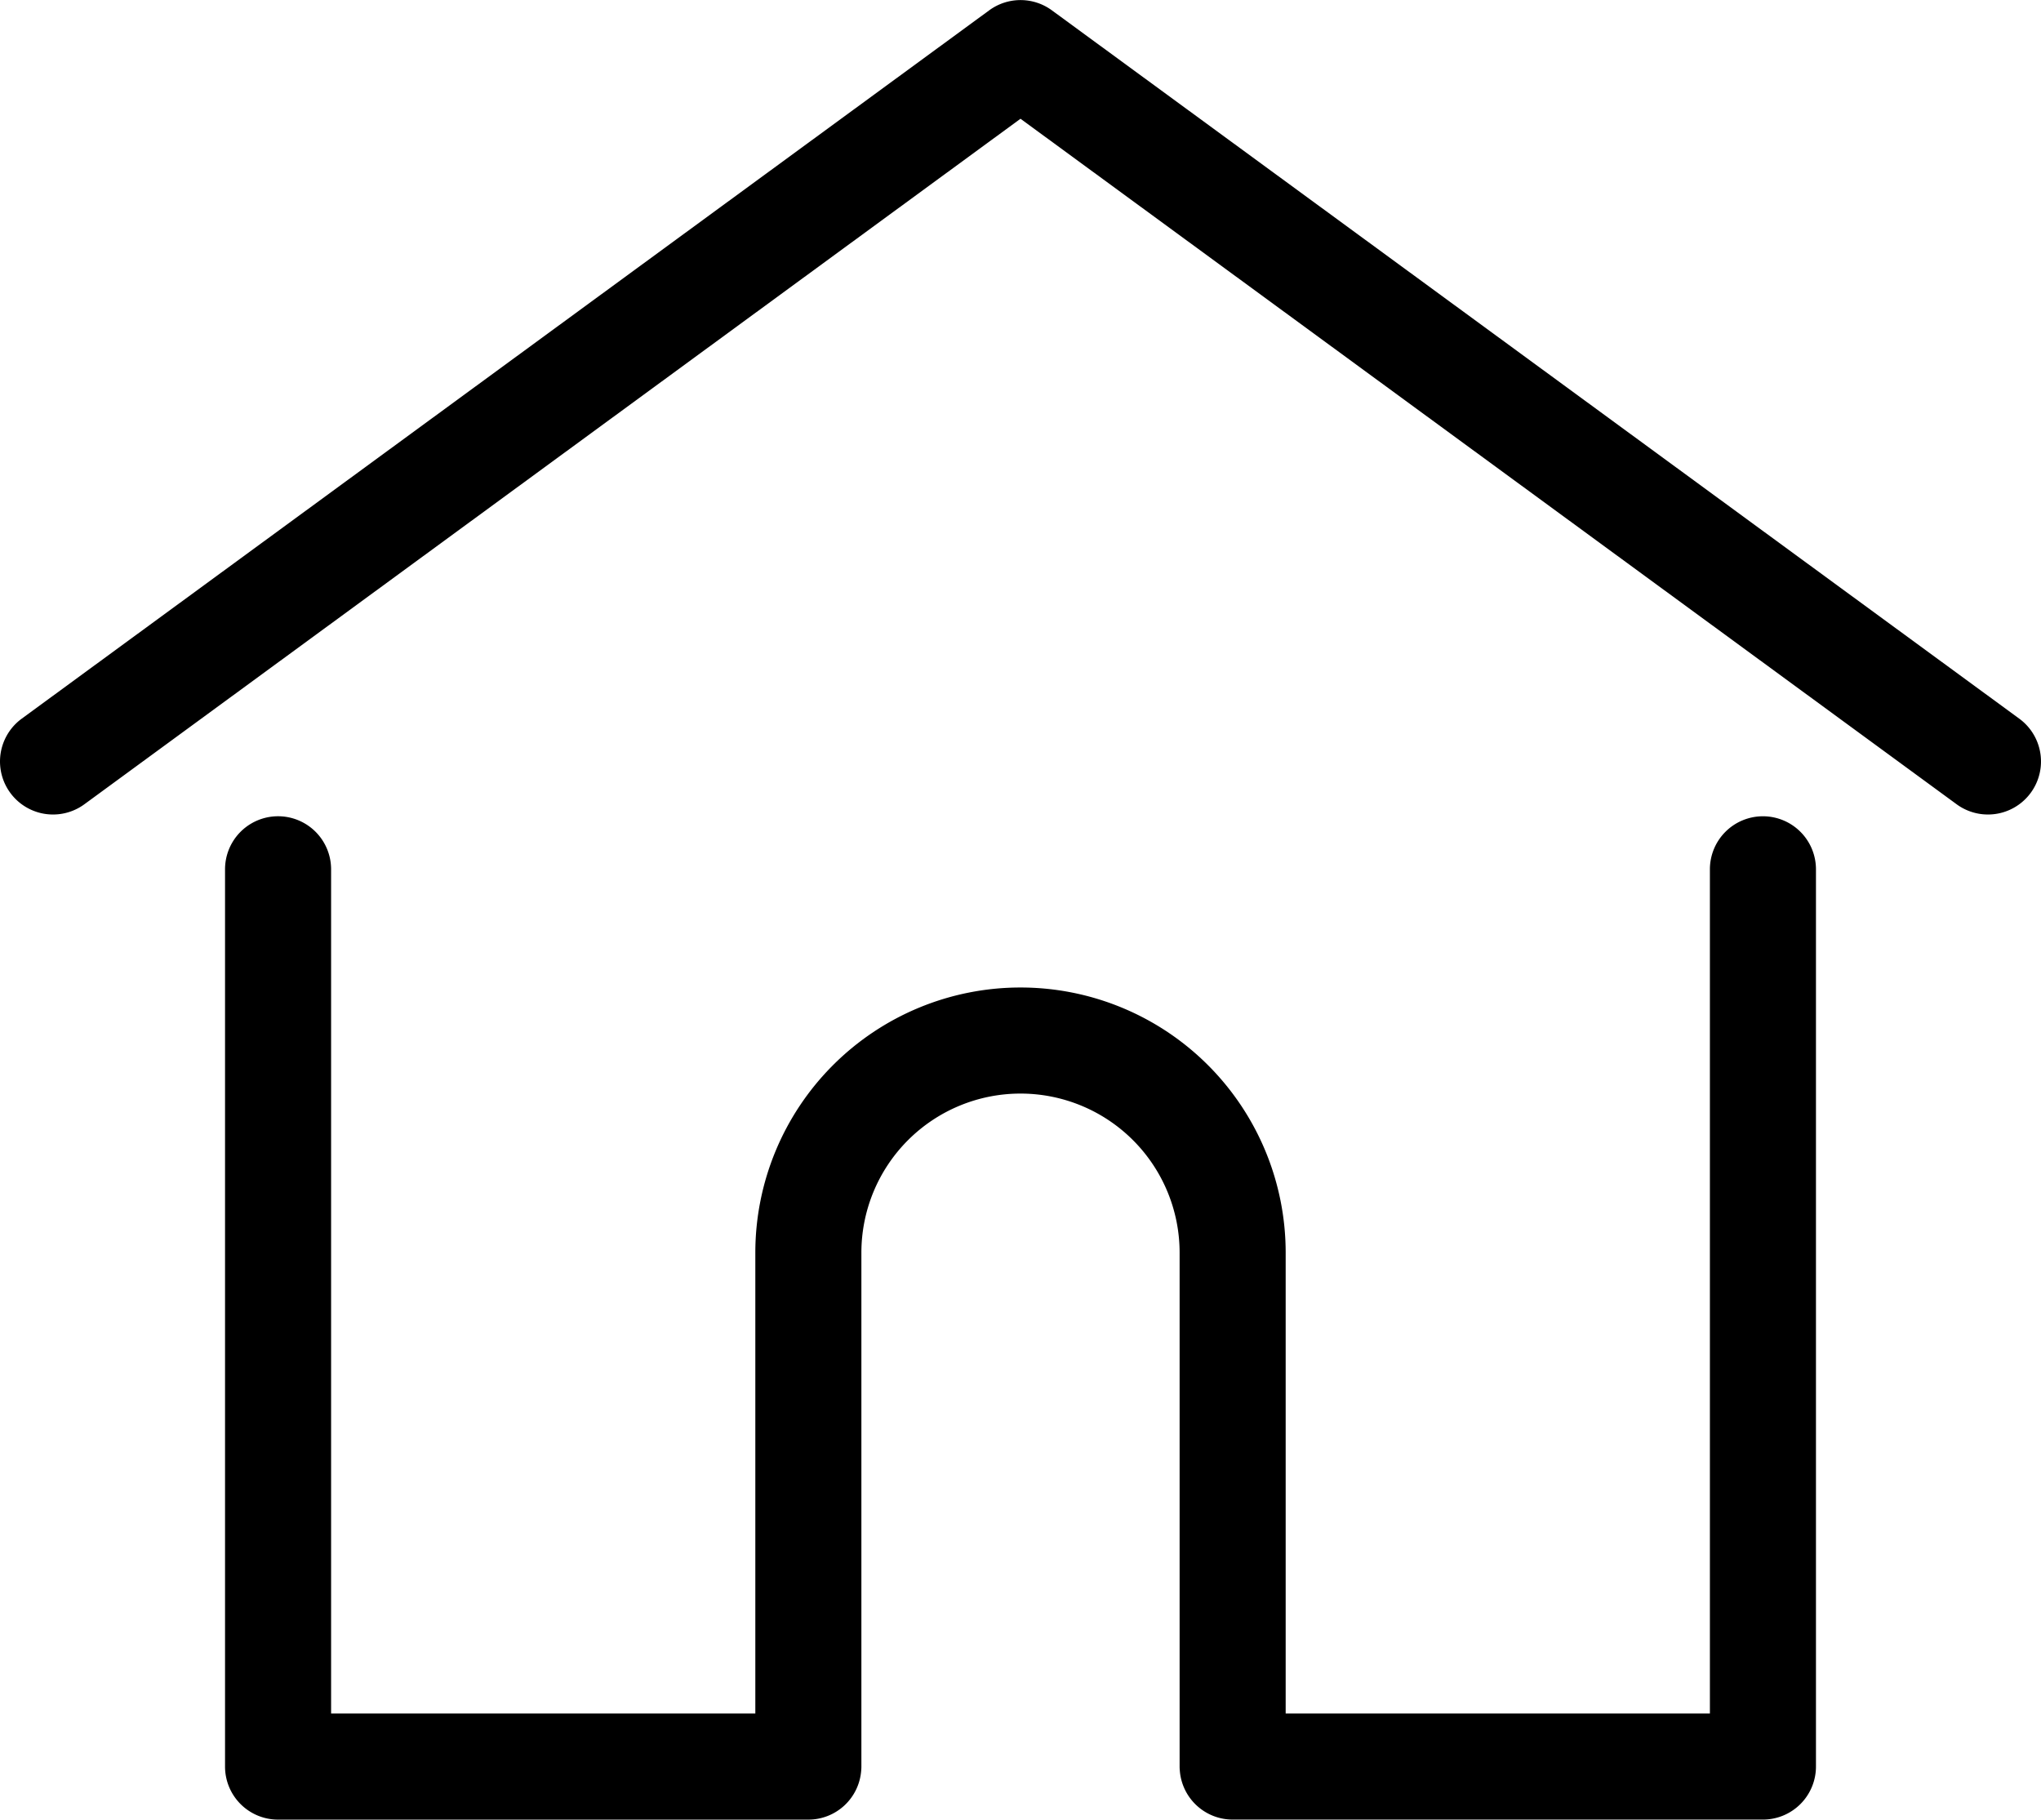
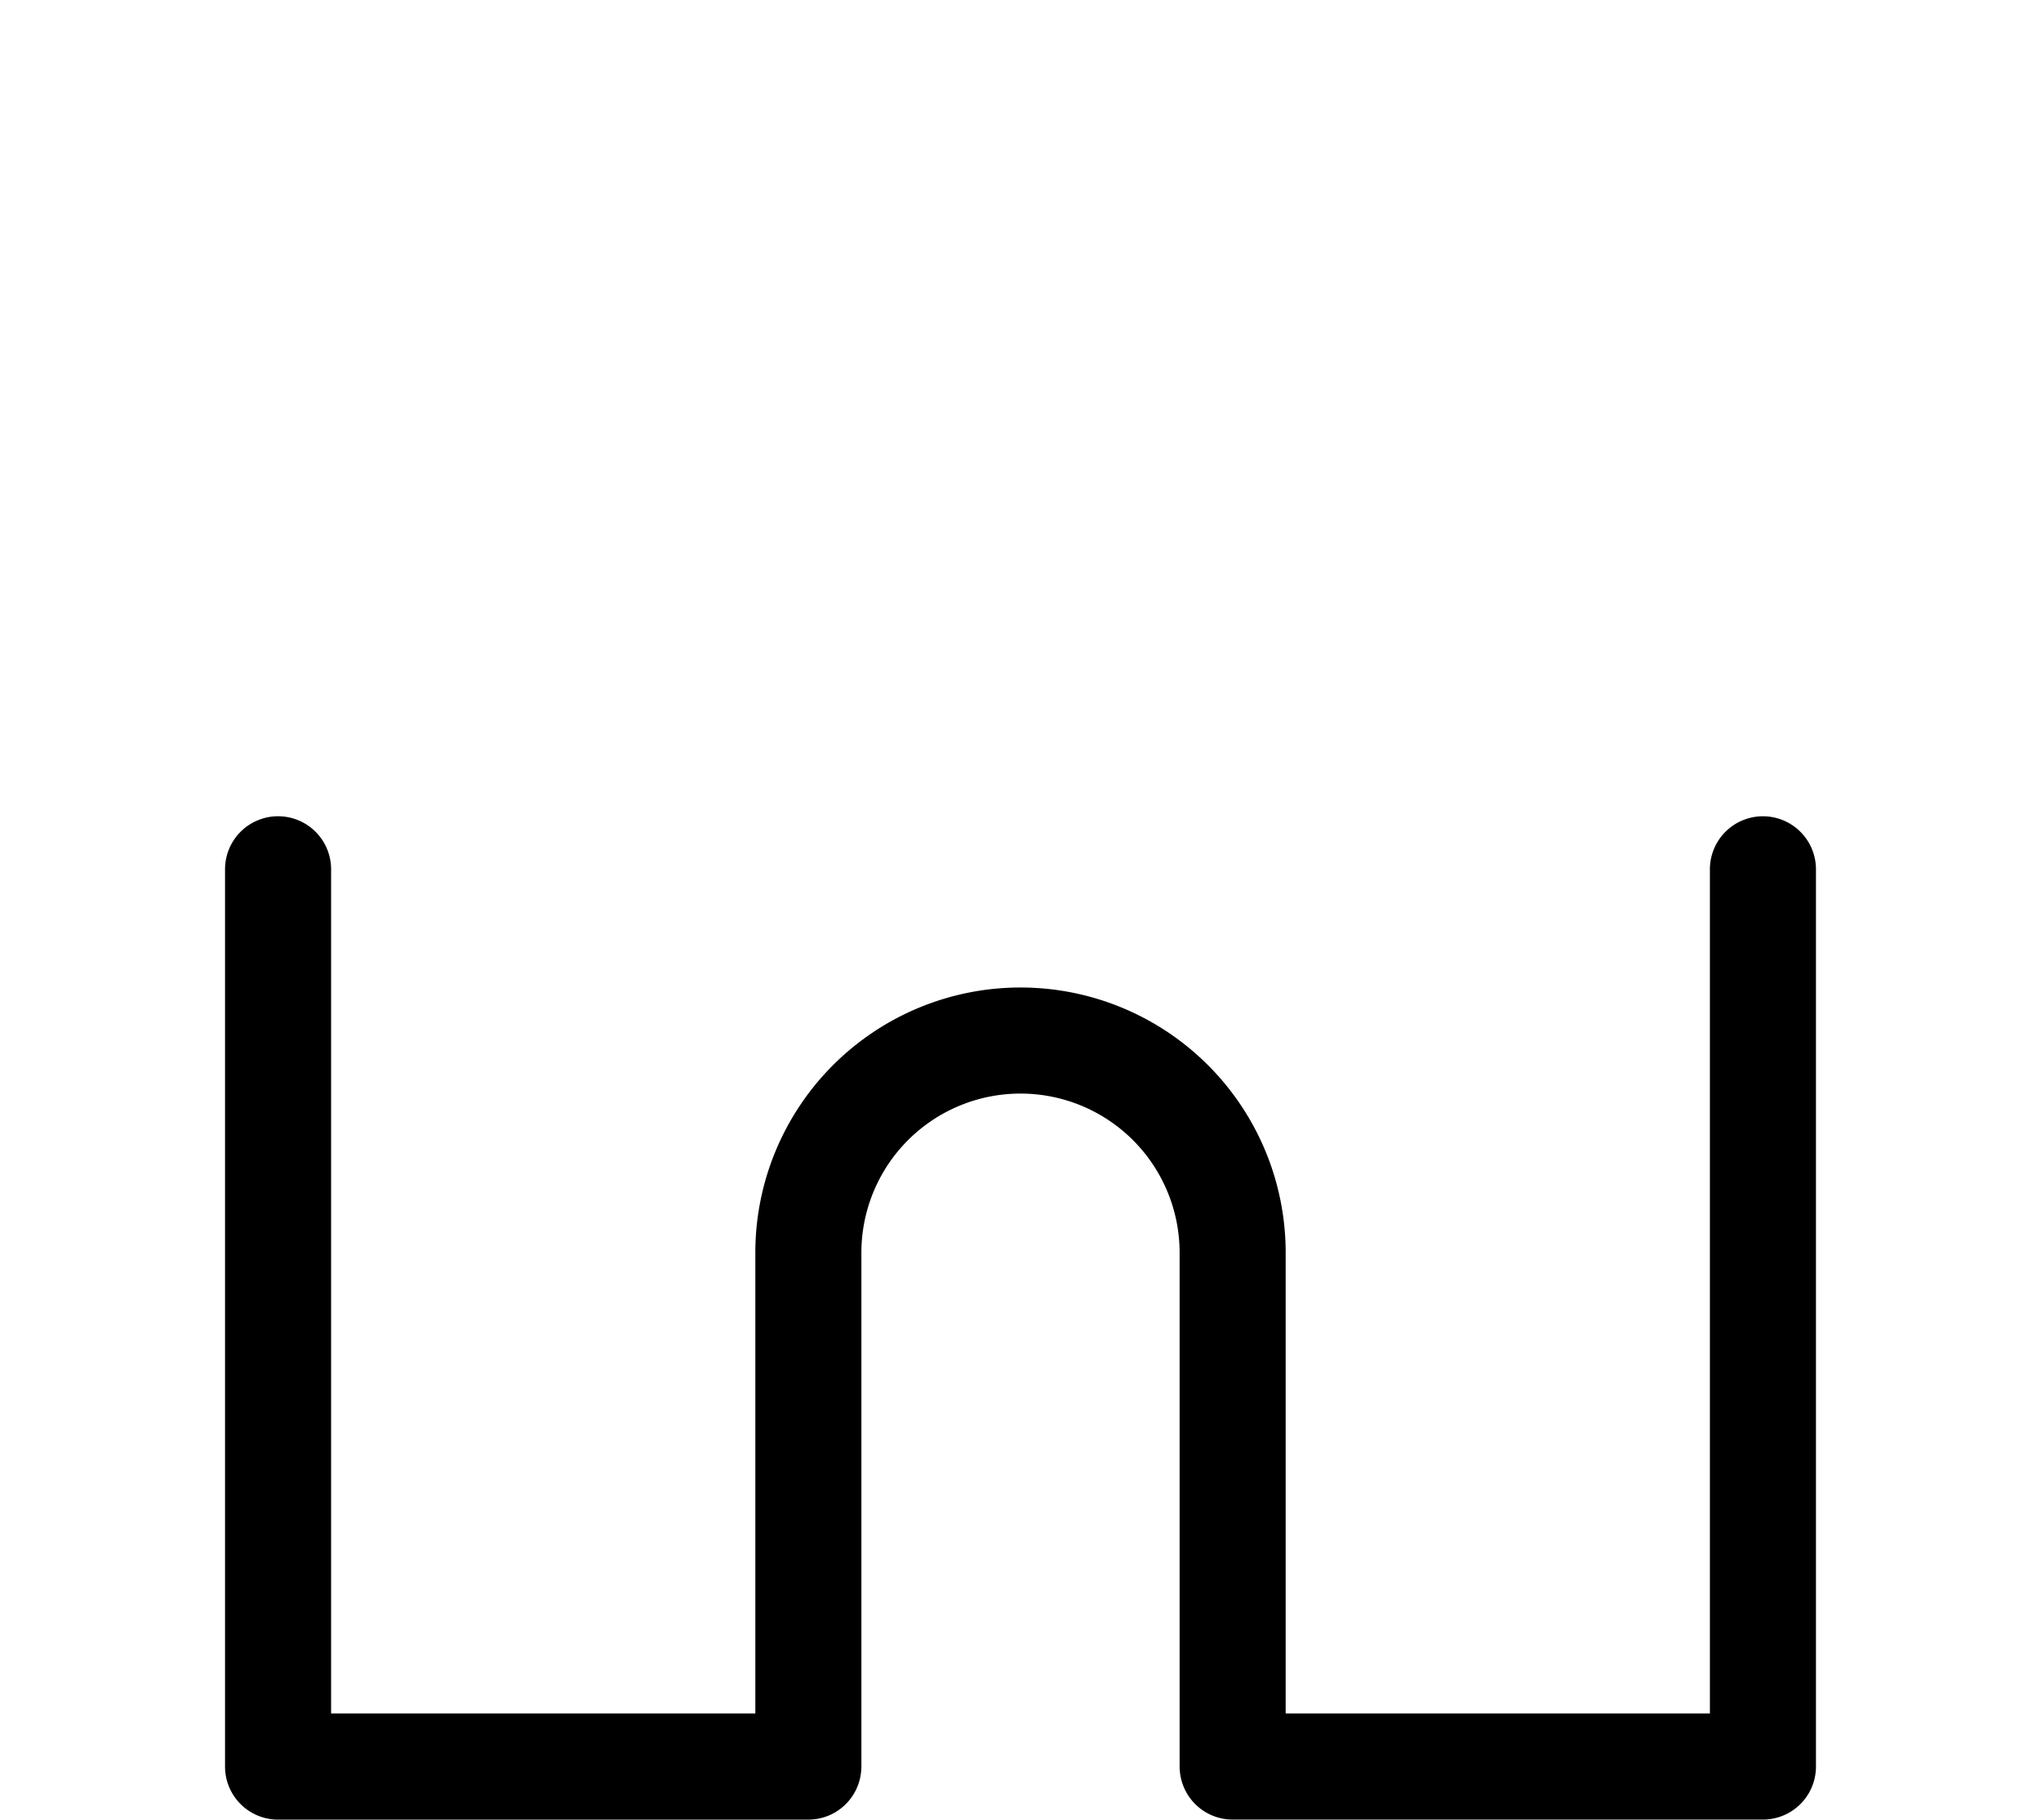
<svg xmlns="http://www.w3.org/2000/svg" width="101.144" height="90.161" viewBox="0 0 101.144 90.161">
  <g id="home" transform="translate(0.001 -27.798)">
    <g id="Group_2" data-name="Group 2" transform="translate(-0.001 27.798)">
      <g id="Group_1" data-name="Group 1">
-         <path id="Path_37" data-name="Path 37" d="M100.067,63.408l-47.944-35.1a2.627,2.627,0,0,0-3.1,0L1.075,63.408A2.628,2.628,0,1,0,4.18,67.649L50.571,33.682,96.962,67.649a2.628,2.628,0,0,0,3.105-4.241Z" transform="translate(0.001 -27.798)" />
-       </g>
+         </g>
    </g>
    <g id="Group_4" data-name="Group 4" transform="translate(11.151 68.244)">
      <g id="Group_3" data-name="Group 3">
        <path id="Path_38" data-name="Path 38" d="M132.664,232.543a2.628,2.628,0,0,0-2.628,2.628V277H109.013V254.168a13.141,13.141,0,0,0-26.282,0V277H61.708v-41.83a2.628,2.628,0,1,0-5.256,0V279.63a2.628,2.628,0,0,0,2.628,2.628H85.359a2.627,2.627,0,0,0,2.618-2.423,1.984,1.984,0,0,0,.01-.2V254.168a7.885,7.885,0,1,1,15.77,0V279.63a1.925,1.925,0,0,0,.01.2,2.626,2.626,0,0,0,2.618,2.426h26.279a2.628,2.628,0,0,0,2.628-2.628V235.171A2.628,2.628,0,0,0,132.664,232.543Z" transform="translate(-56.452 -232.543)" />
      </g>
    </g>
  </g>
</svg>